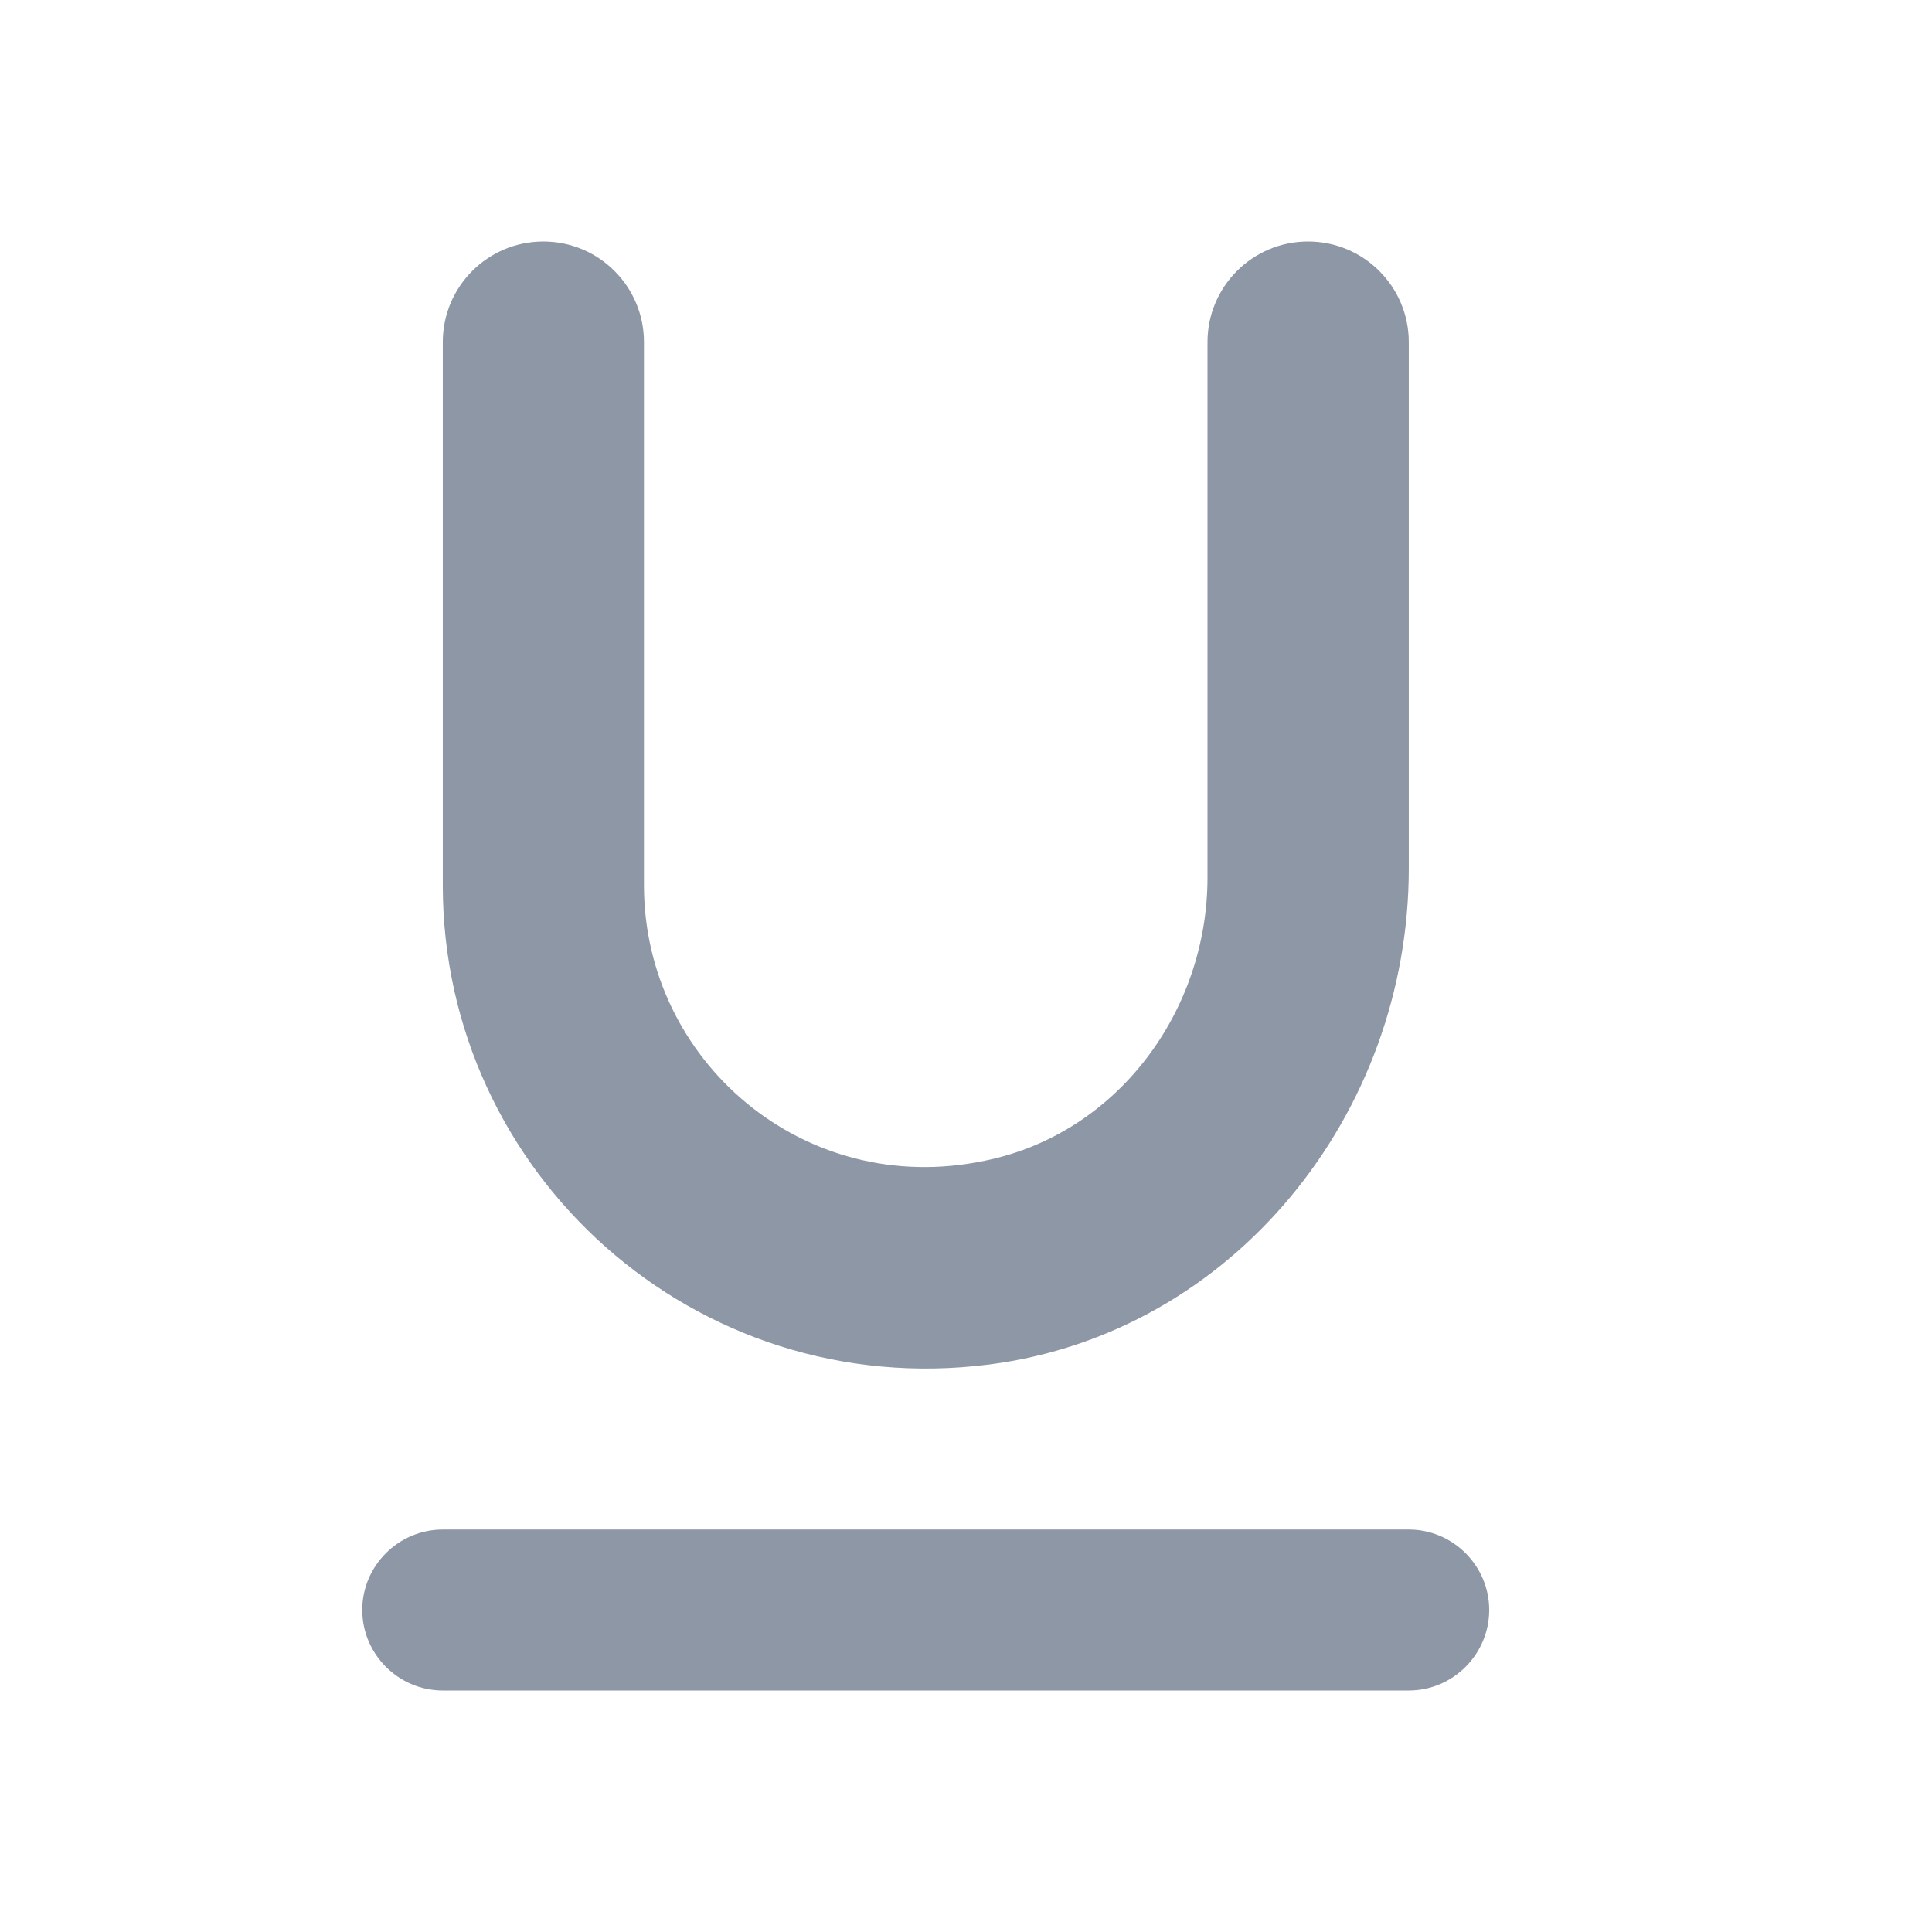
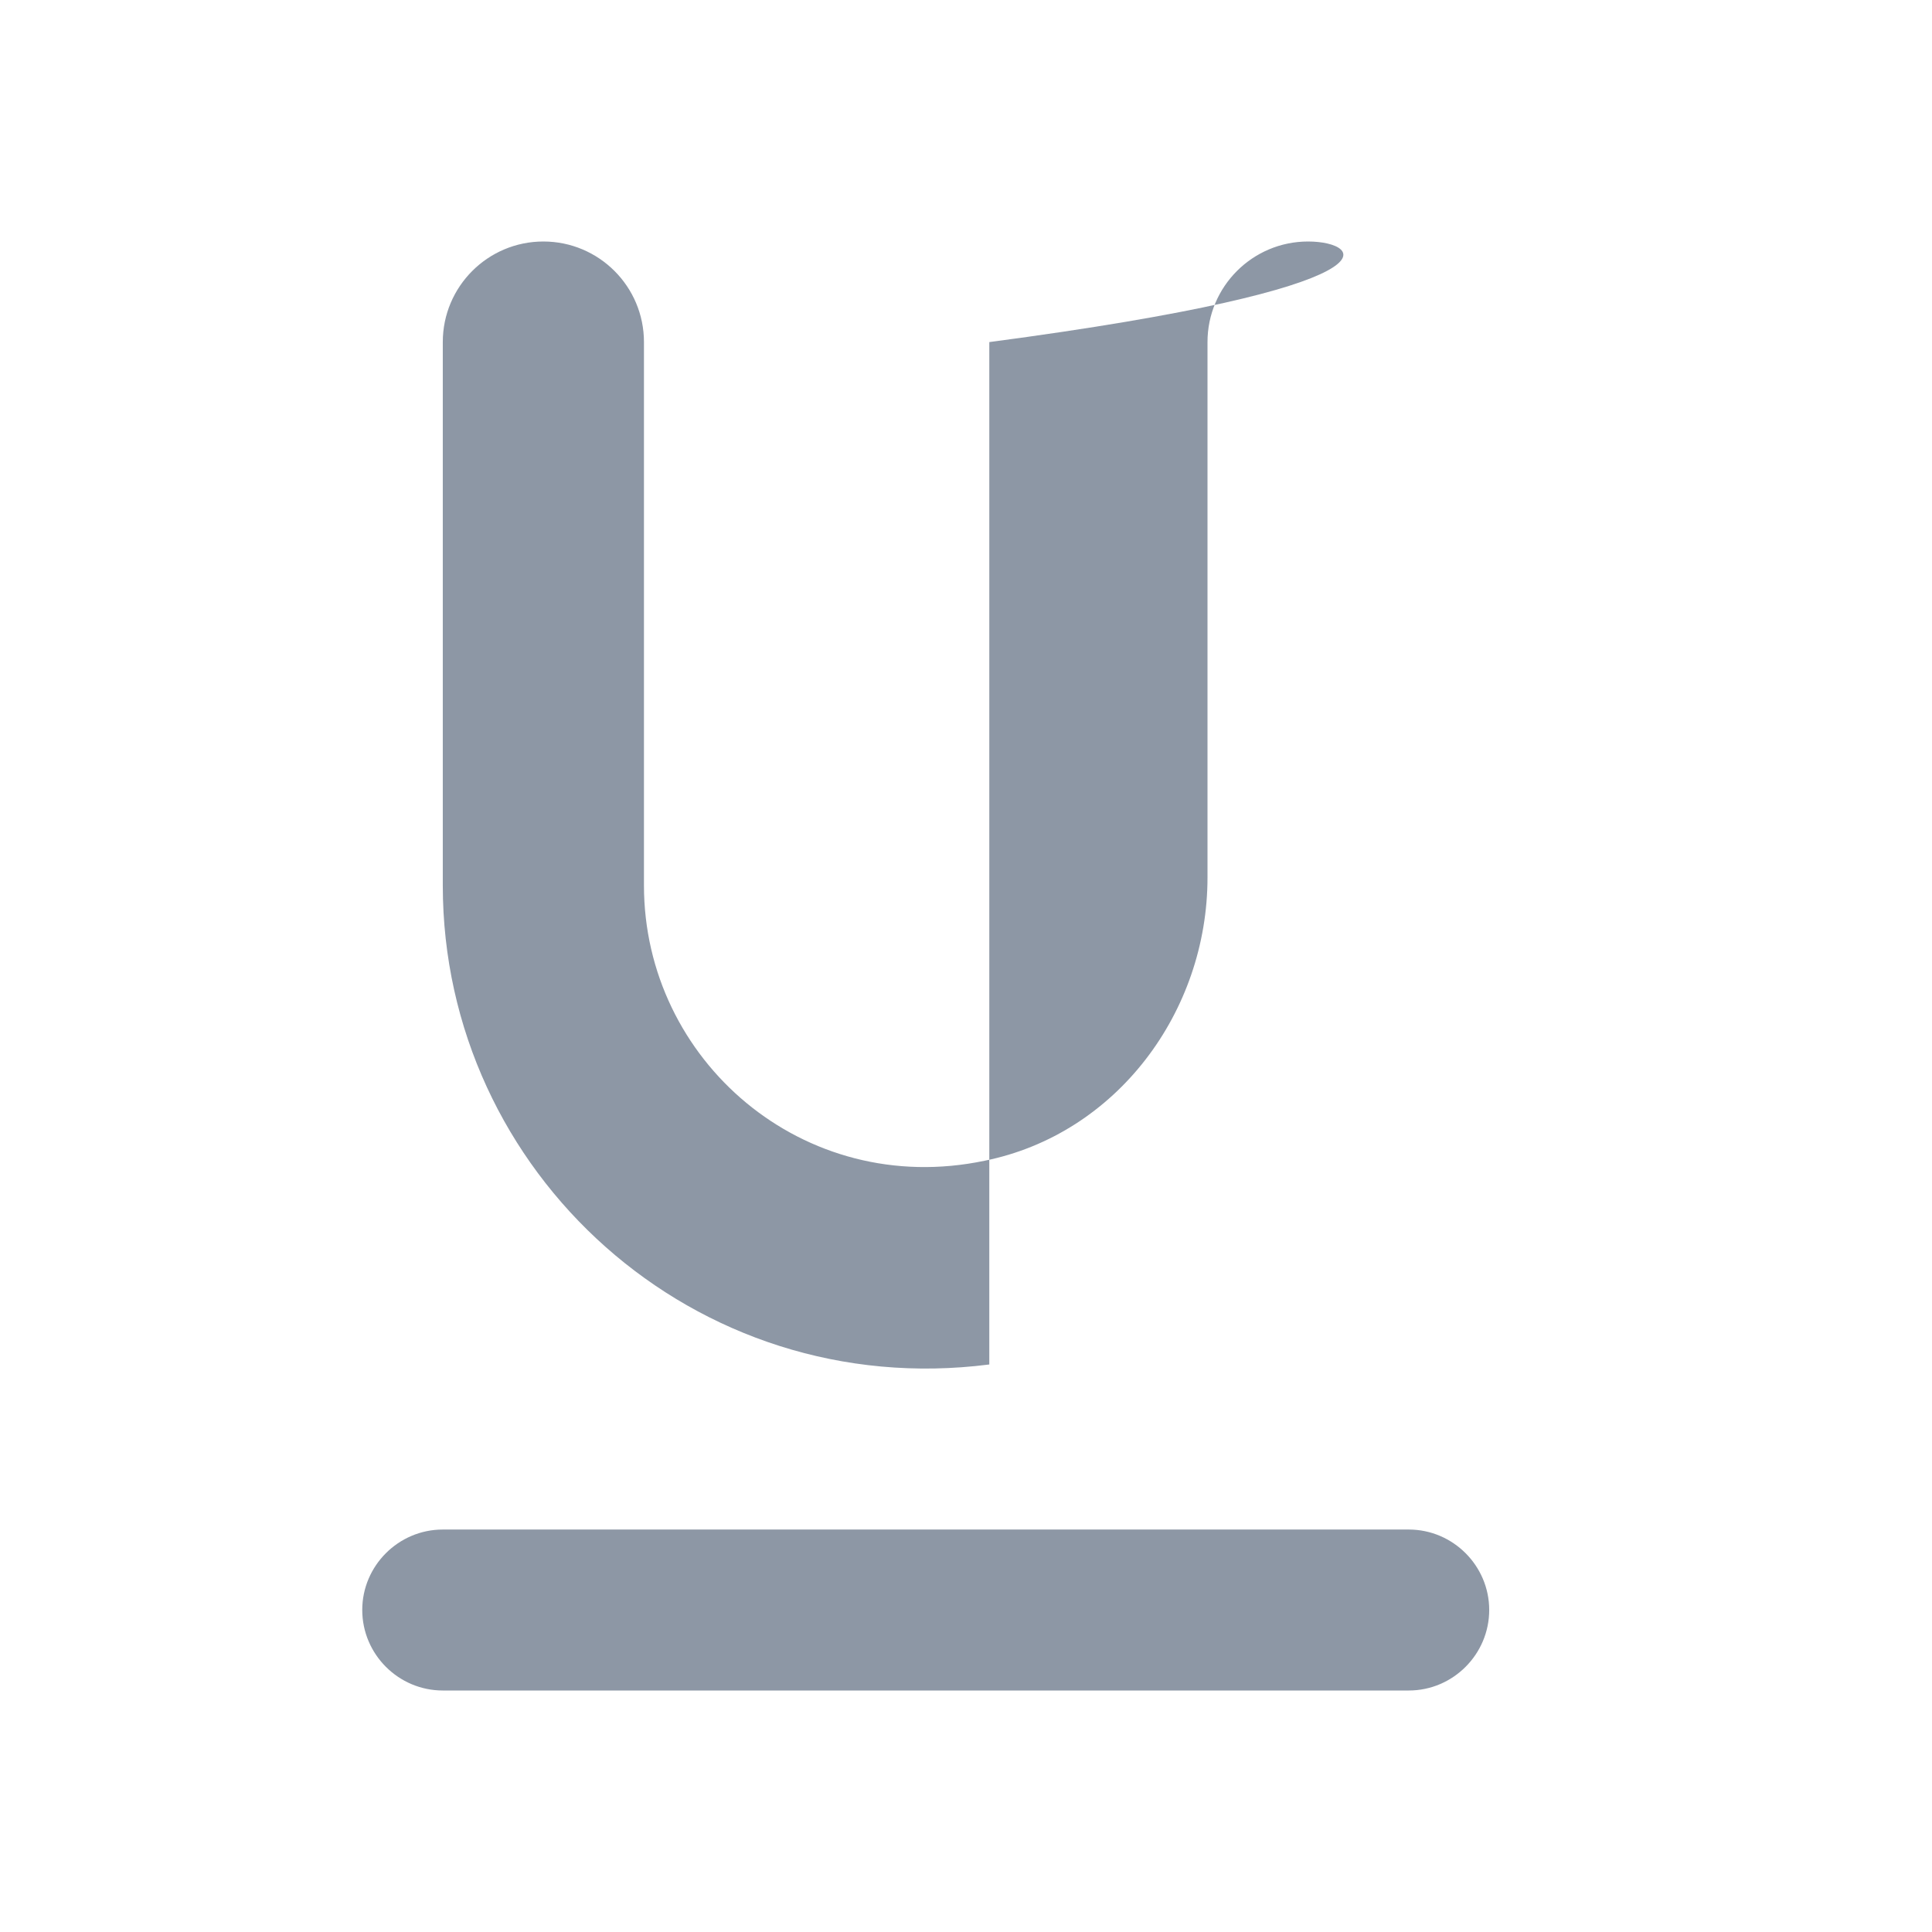
<svg xmlns="http://www.w3.org/2000/svg" width="16" height="16" viewBox="0 0 16 16" fill="none">
-   <path d="M8.193 11.3C10.213 11.04 11.667 9.227 11.667 7.193V2.833C11.667 2.373 11.293 2 10.833 2C10.373 2 10 2.373 10 2.833V7.267C10 8.38 9.247 9.393 8.153 9.613C6.653 9.927 5.333 8.78 5.333 7.333V2.833C5.333 2.373 4.96 2 4.5 2C4.04 2 3.667 2.373 3.667 2.833V7.333C3.667 9.713 5.753 11.613 8.193 11.3ZM3 13.333C3 13.7 3.3 14 3.667 14H11.667C12.033 14 12.333 13.7 12.333 13.333C12.333 12.967 12.033 12.667 11.667 12.667H3.667C3.3 12.667 3 12.967 3 13.333Z" fill="#8D97A5" />
+   <path d="M8.193 11.3V2.833C11.667 2.373 11.293 2 10.833 2C10.373 2 10 2.373 10 2.833V7.267C10 8.38 9.247 9.393 8.153 9.613C6.653 9.927 5.333 8.78 5.333 7.333V2.833C5.333 2.373 4.96 2 4.5 2C4.04 2 3.667 2.373 3.667 2.833V7.333C3.667 9.713 5.753 11.613 8.193 11.3ZM3 13.333C3 13.7 3.3 14 3.667 14H11.667C12.033 14 12.333 13.7 12.333 13.333C12.333 12.967 12.033 12.667 11.667 12.667H3.667C3.3 12.667 3 12.967 3 13.333Z" fill="#8D97A5" />
</svg>